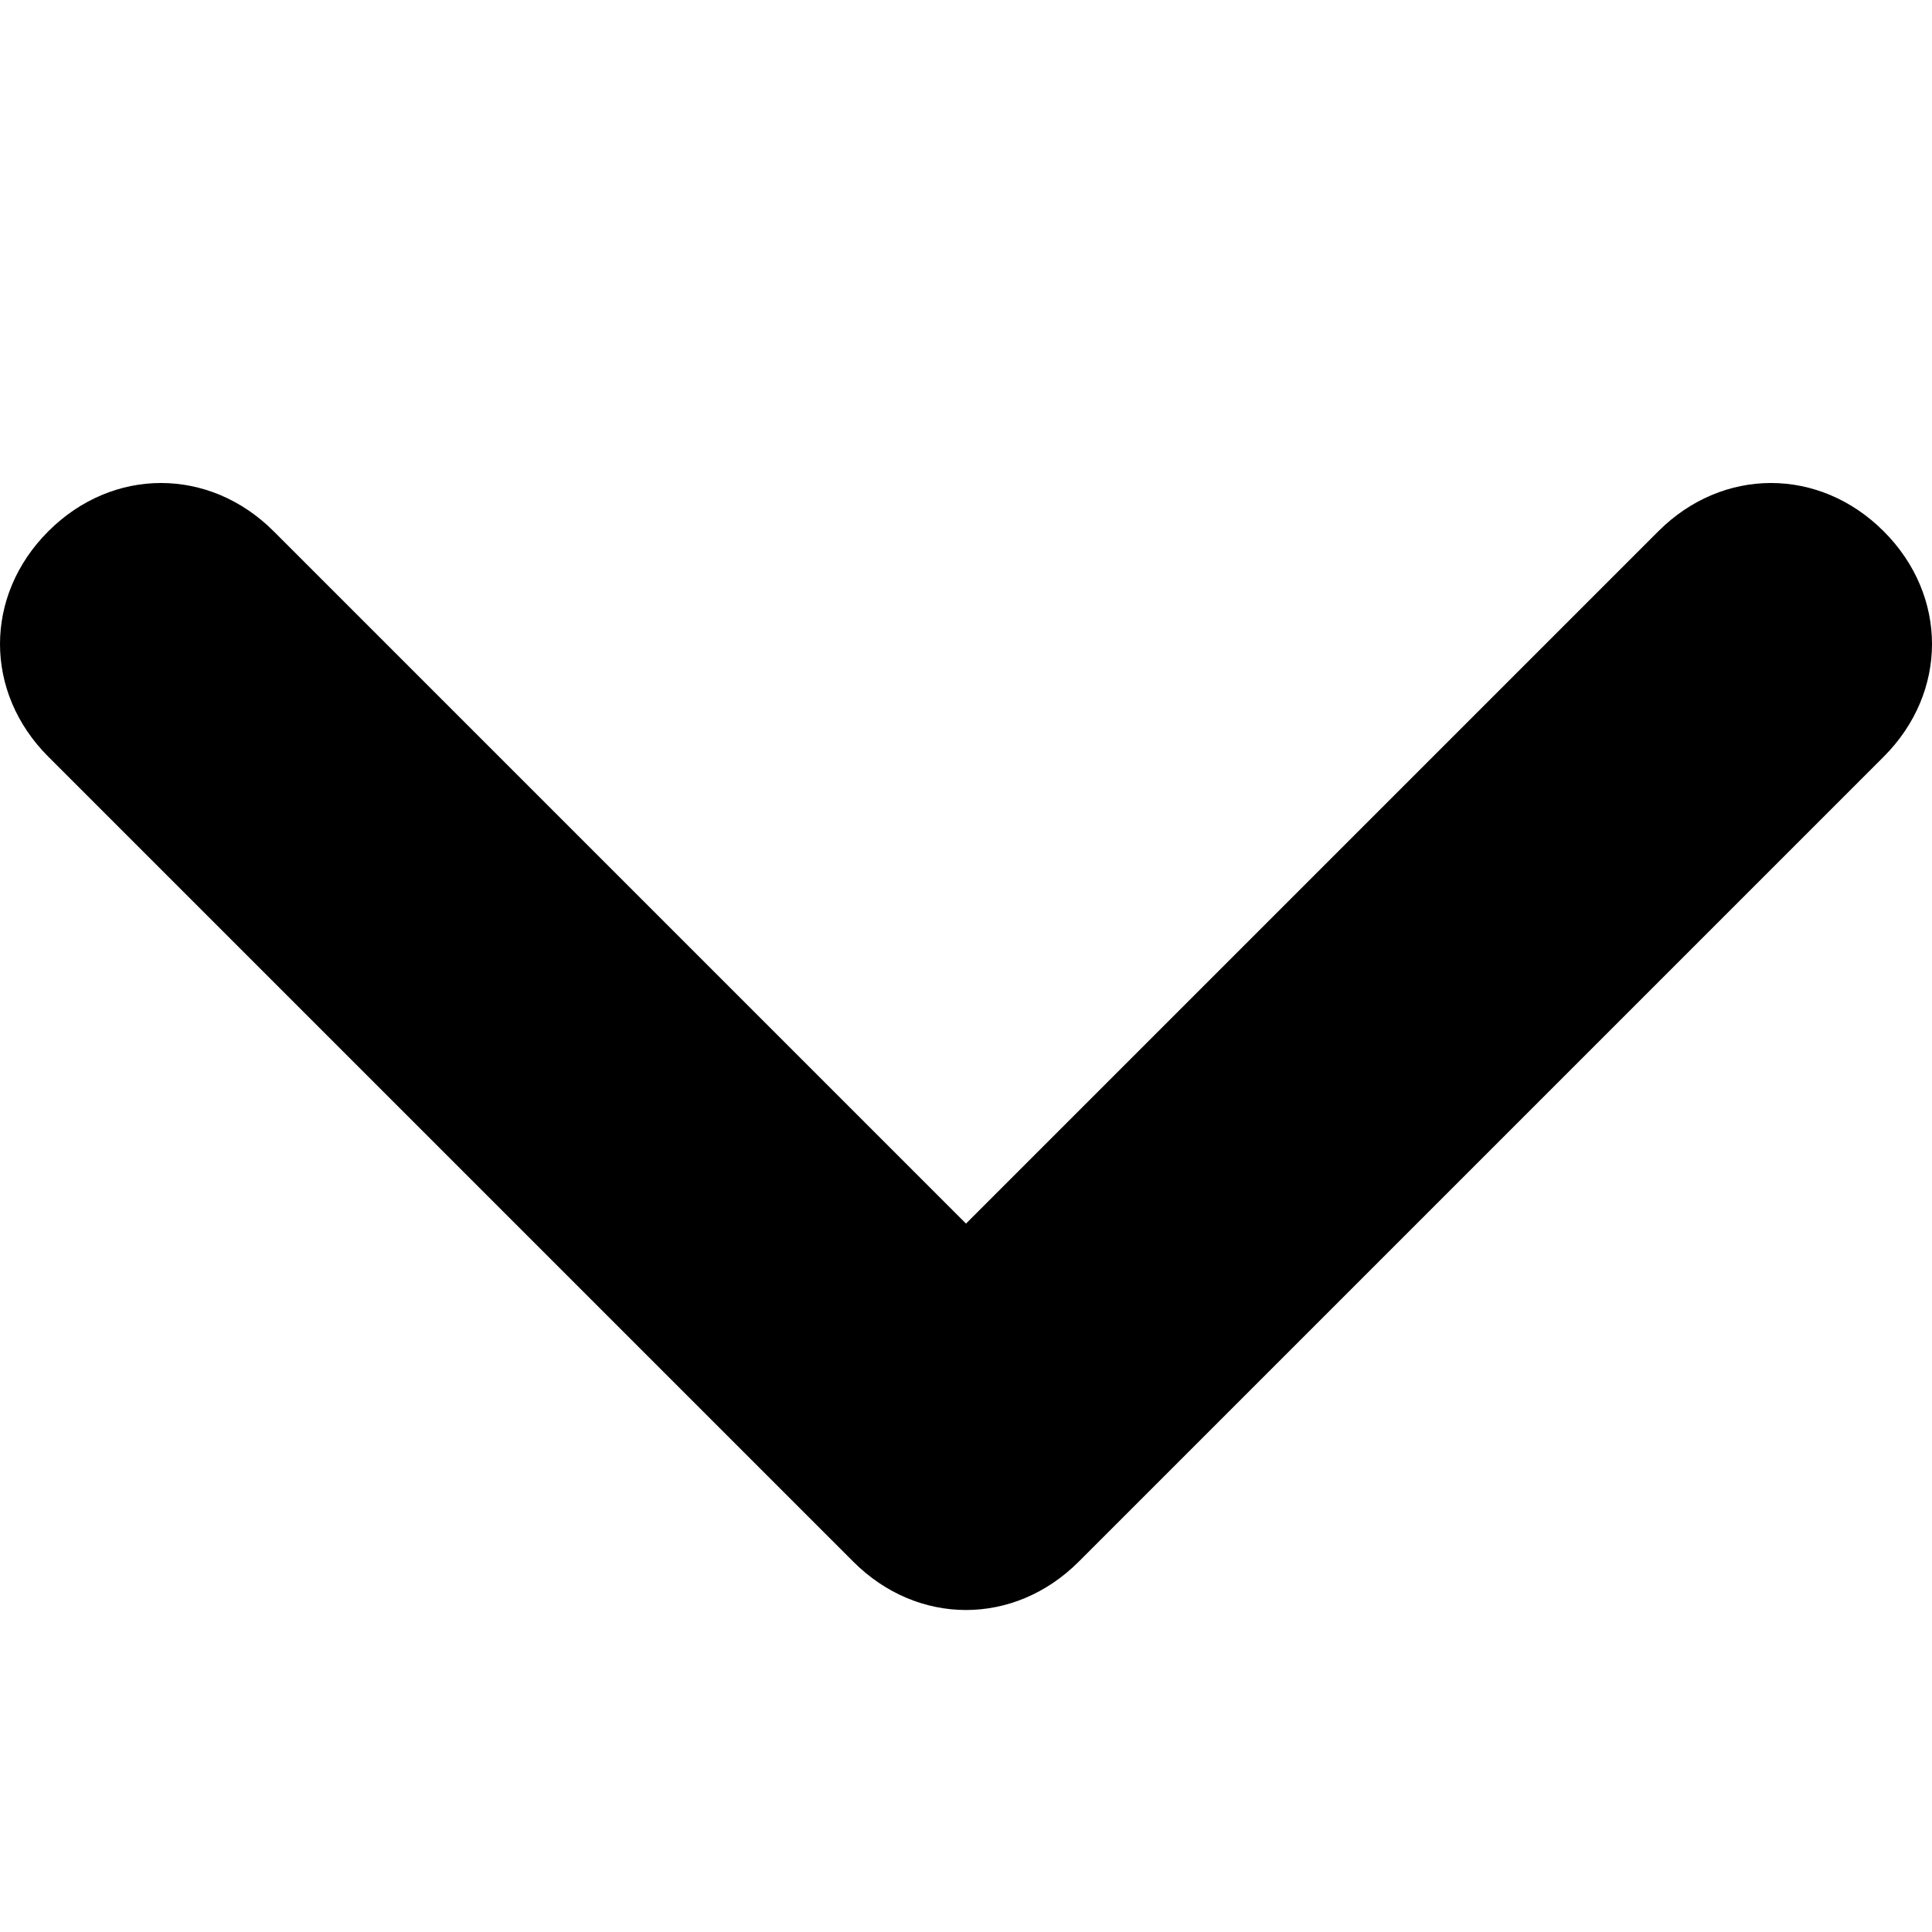
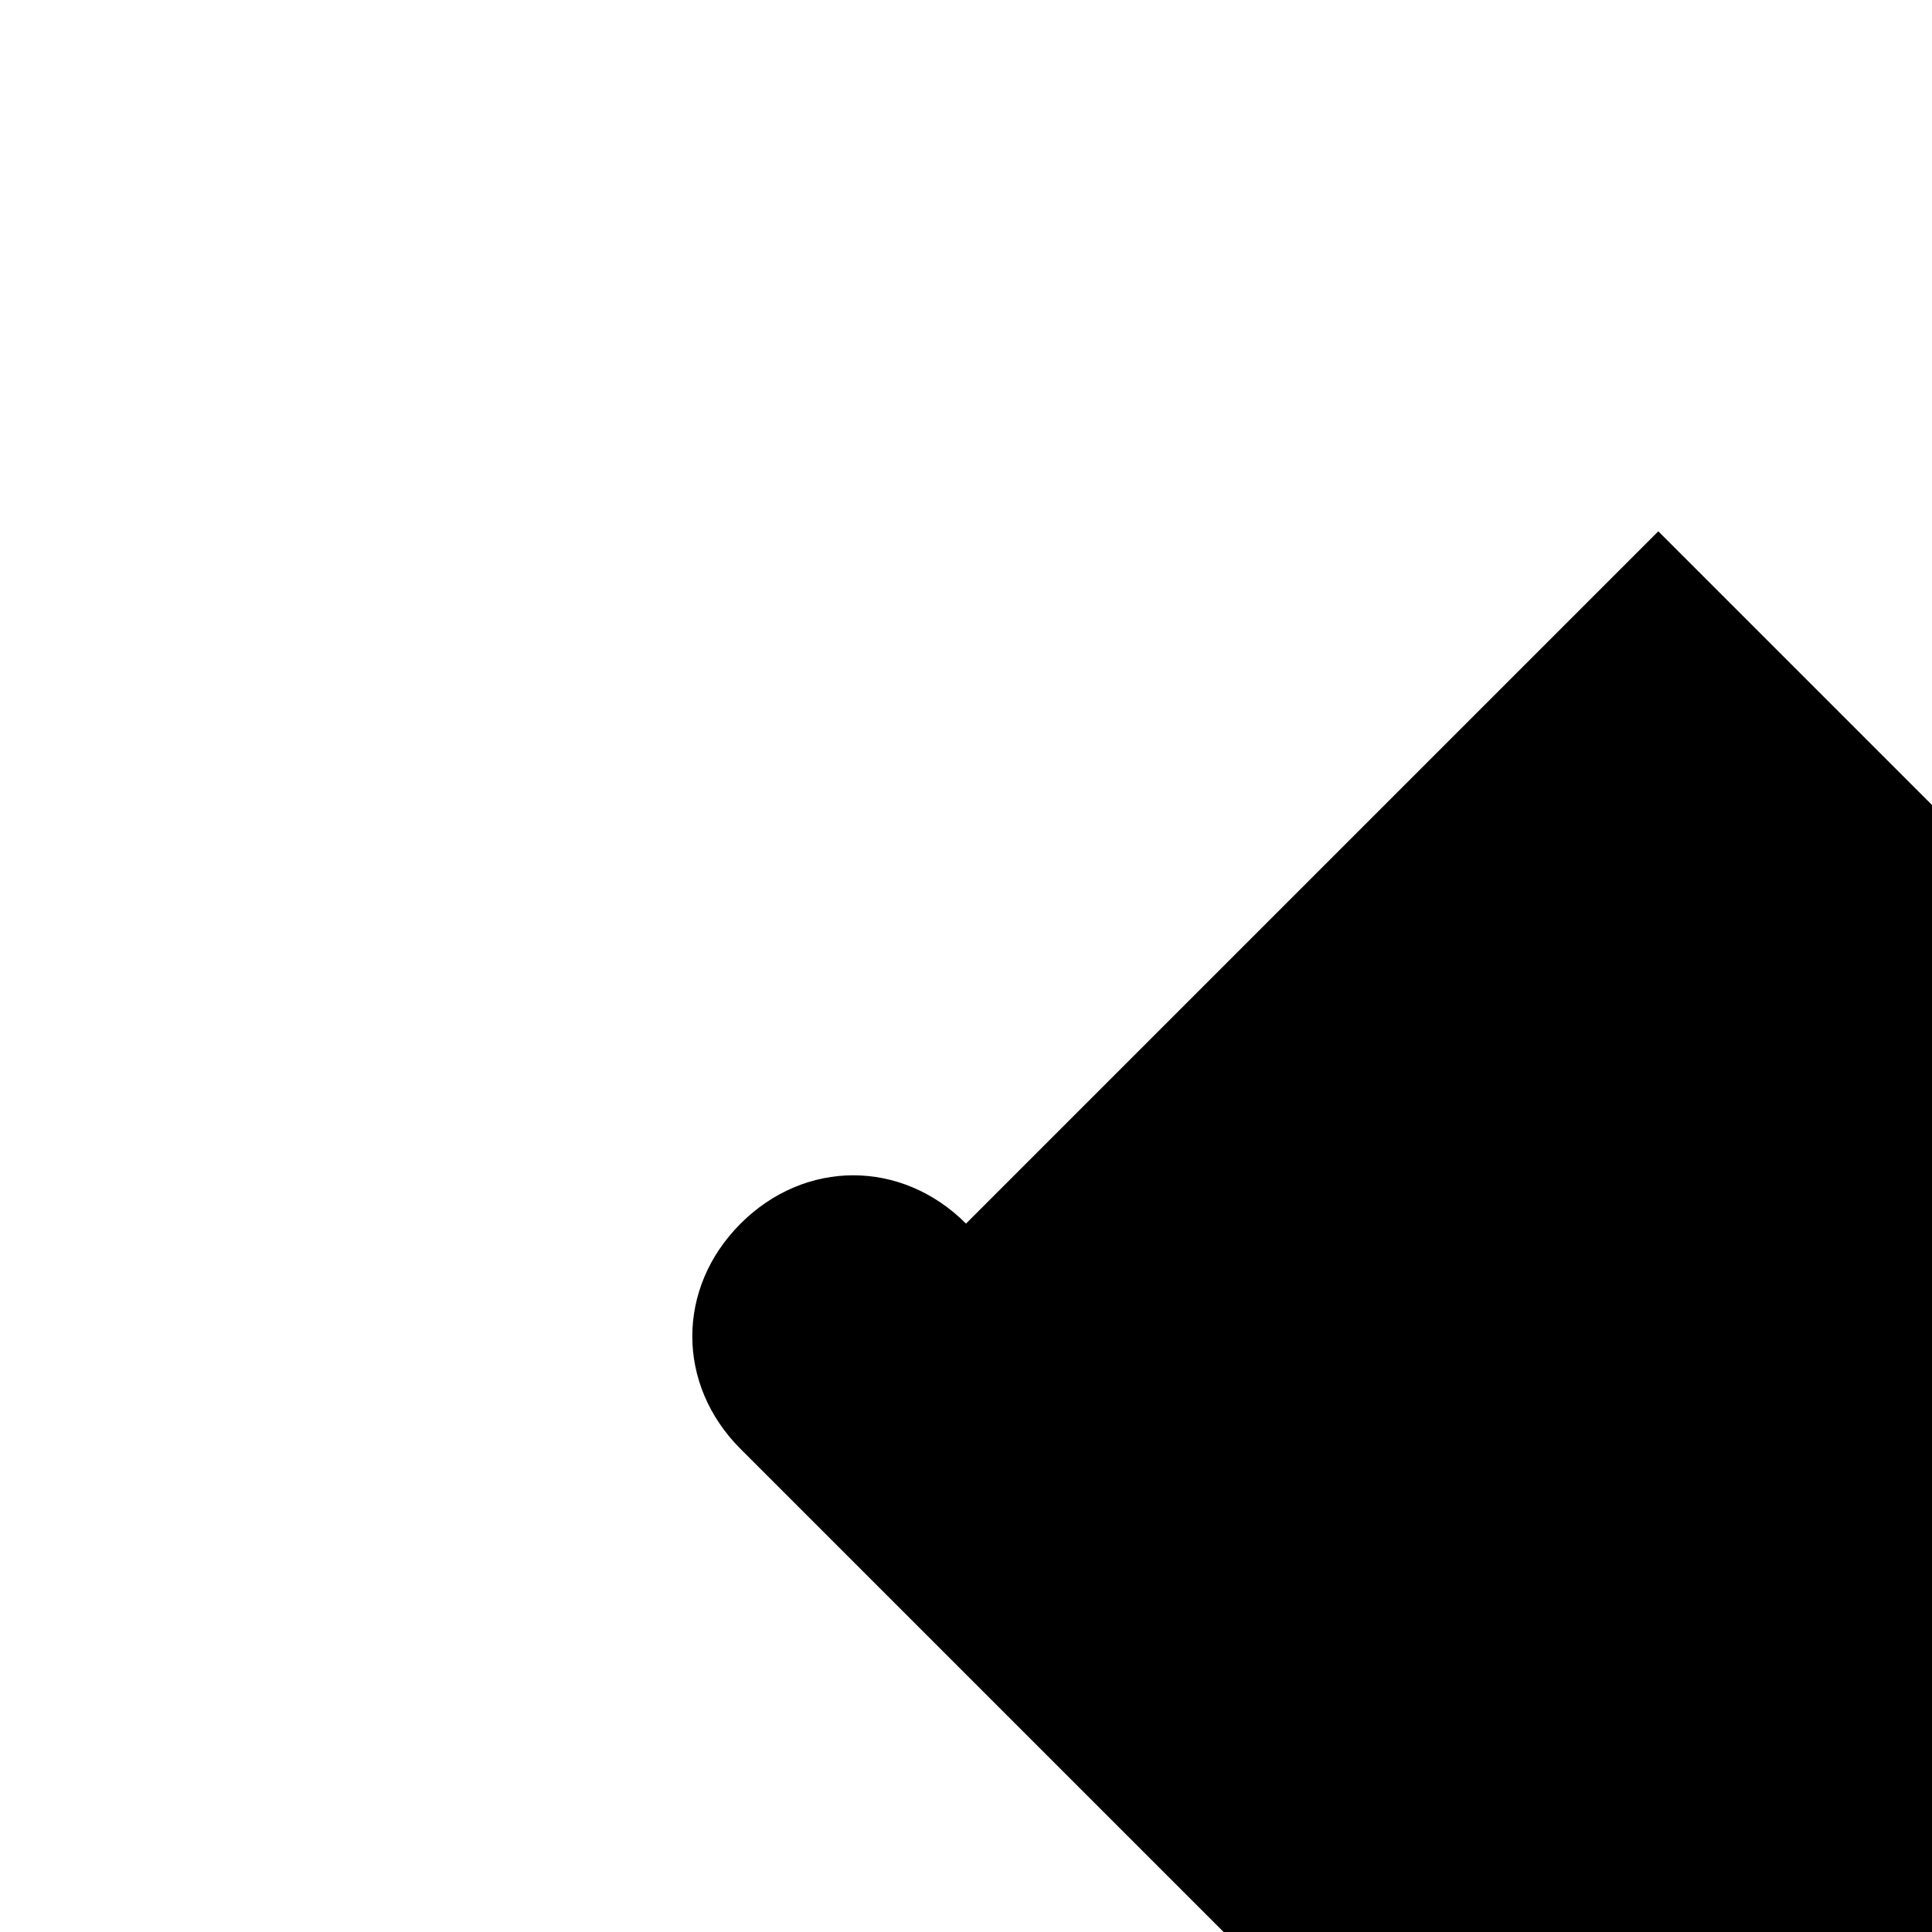
<svg xmlns="http://www.w3.org/2000/svg" version="1.1" viewBox="0 0 12 12">
  <g>
    <g id="Layer_1">
-       <path d="M10.3,3.3l-4.3,4.3L1.7,3.3c-.4-.4-1-.4-1.4,0-.4.4-.4,1,0,1.4l5,5c.4.4,1,.4,1.4,0l5-5c.4-.4.4-1,0-1.4s-1-.4-1.4,0c0,0,0,0,0,0Z" />
+       <path d="M10.3,3.3l-4.3,4.3c-.4-.4-1-.4-1.4,0-.4.4-.4,1,0,1.4l5,5c.4.4,1,.4,1.4,0l5-5c.4-.4.4-1,0-1.4s-1-.4-1.4,0c0,0,0,0,0,0Z" />
    </g>
  </g>
</svg>